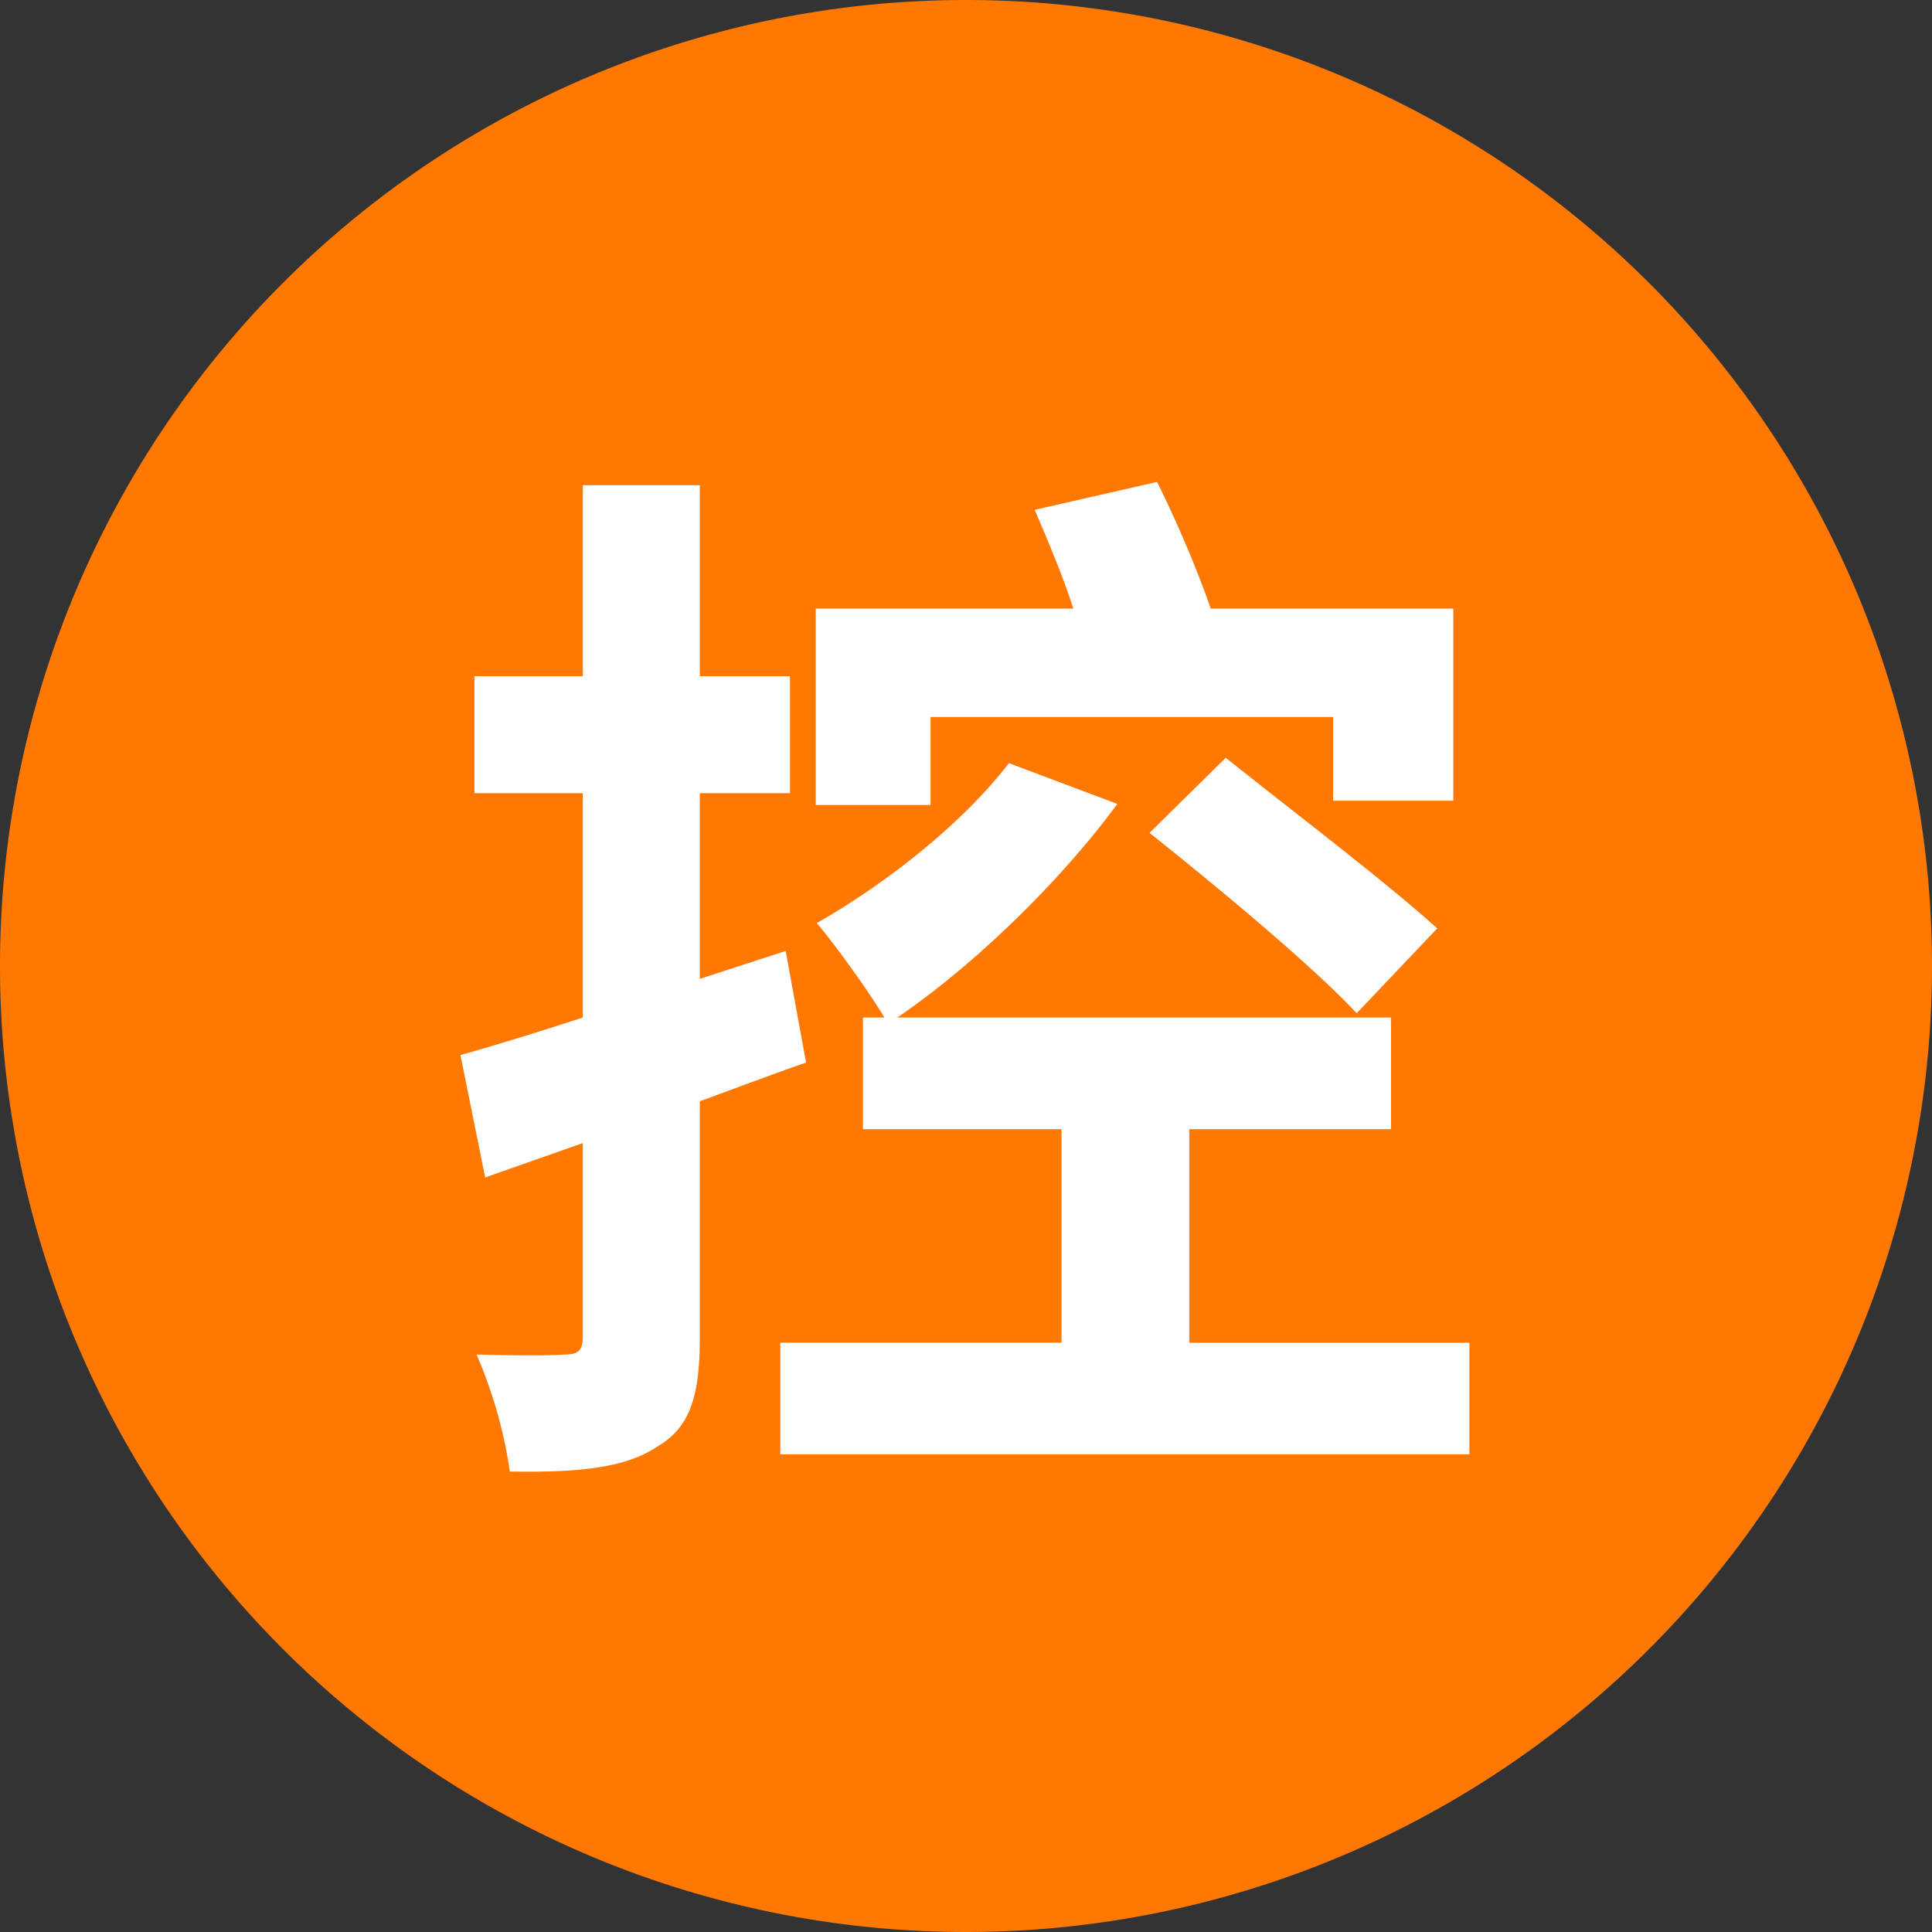
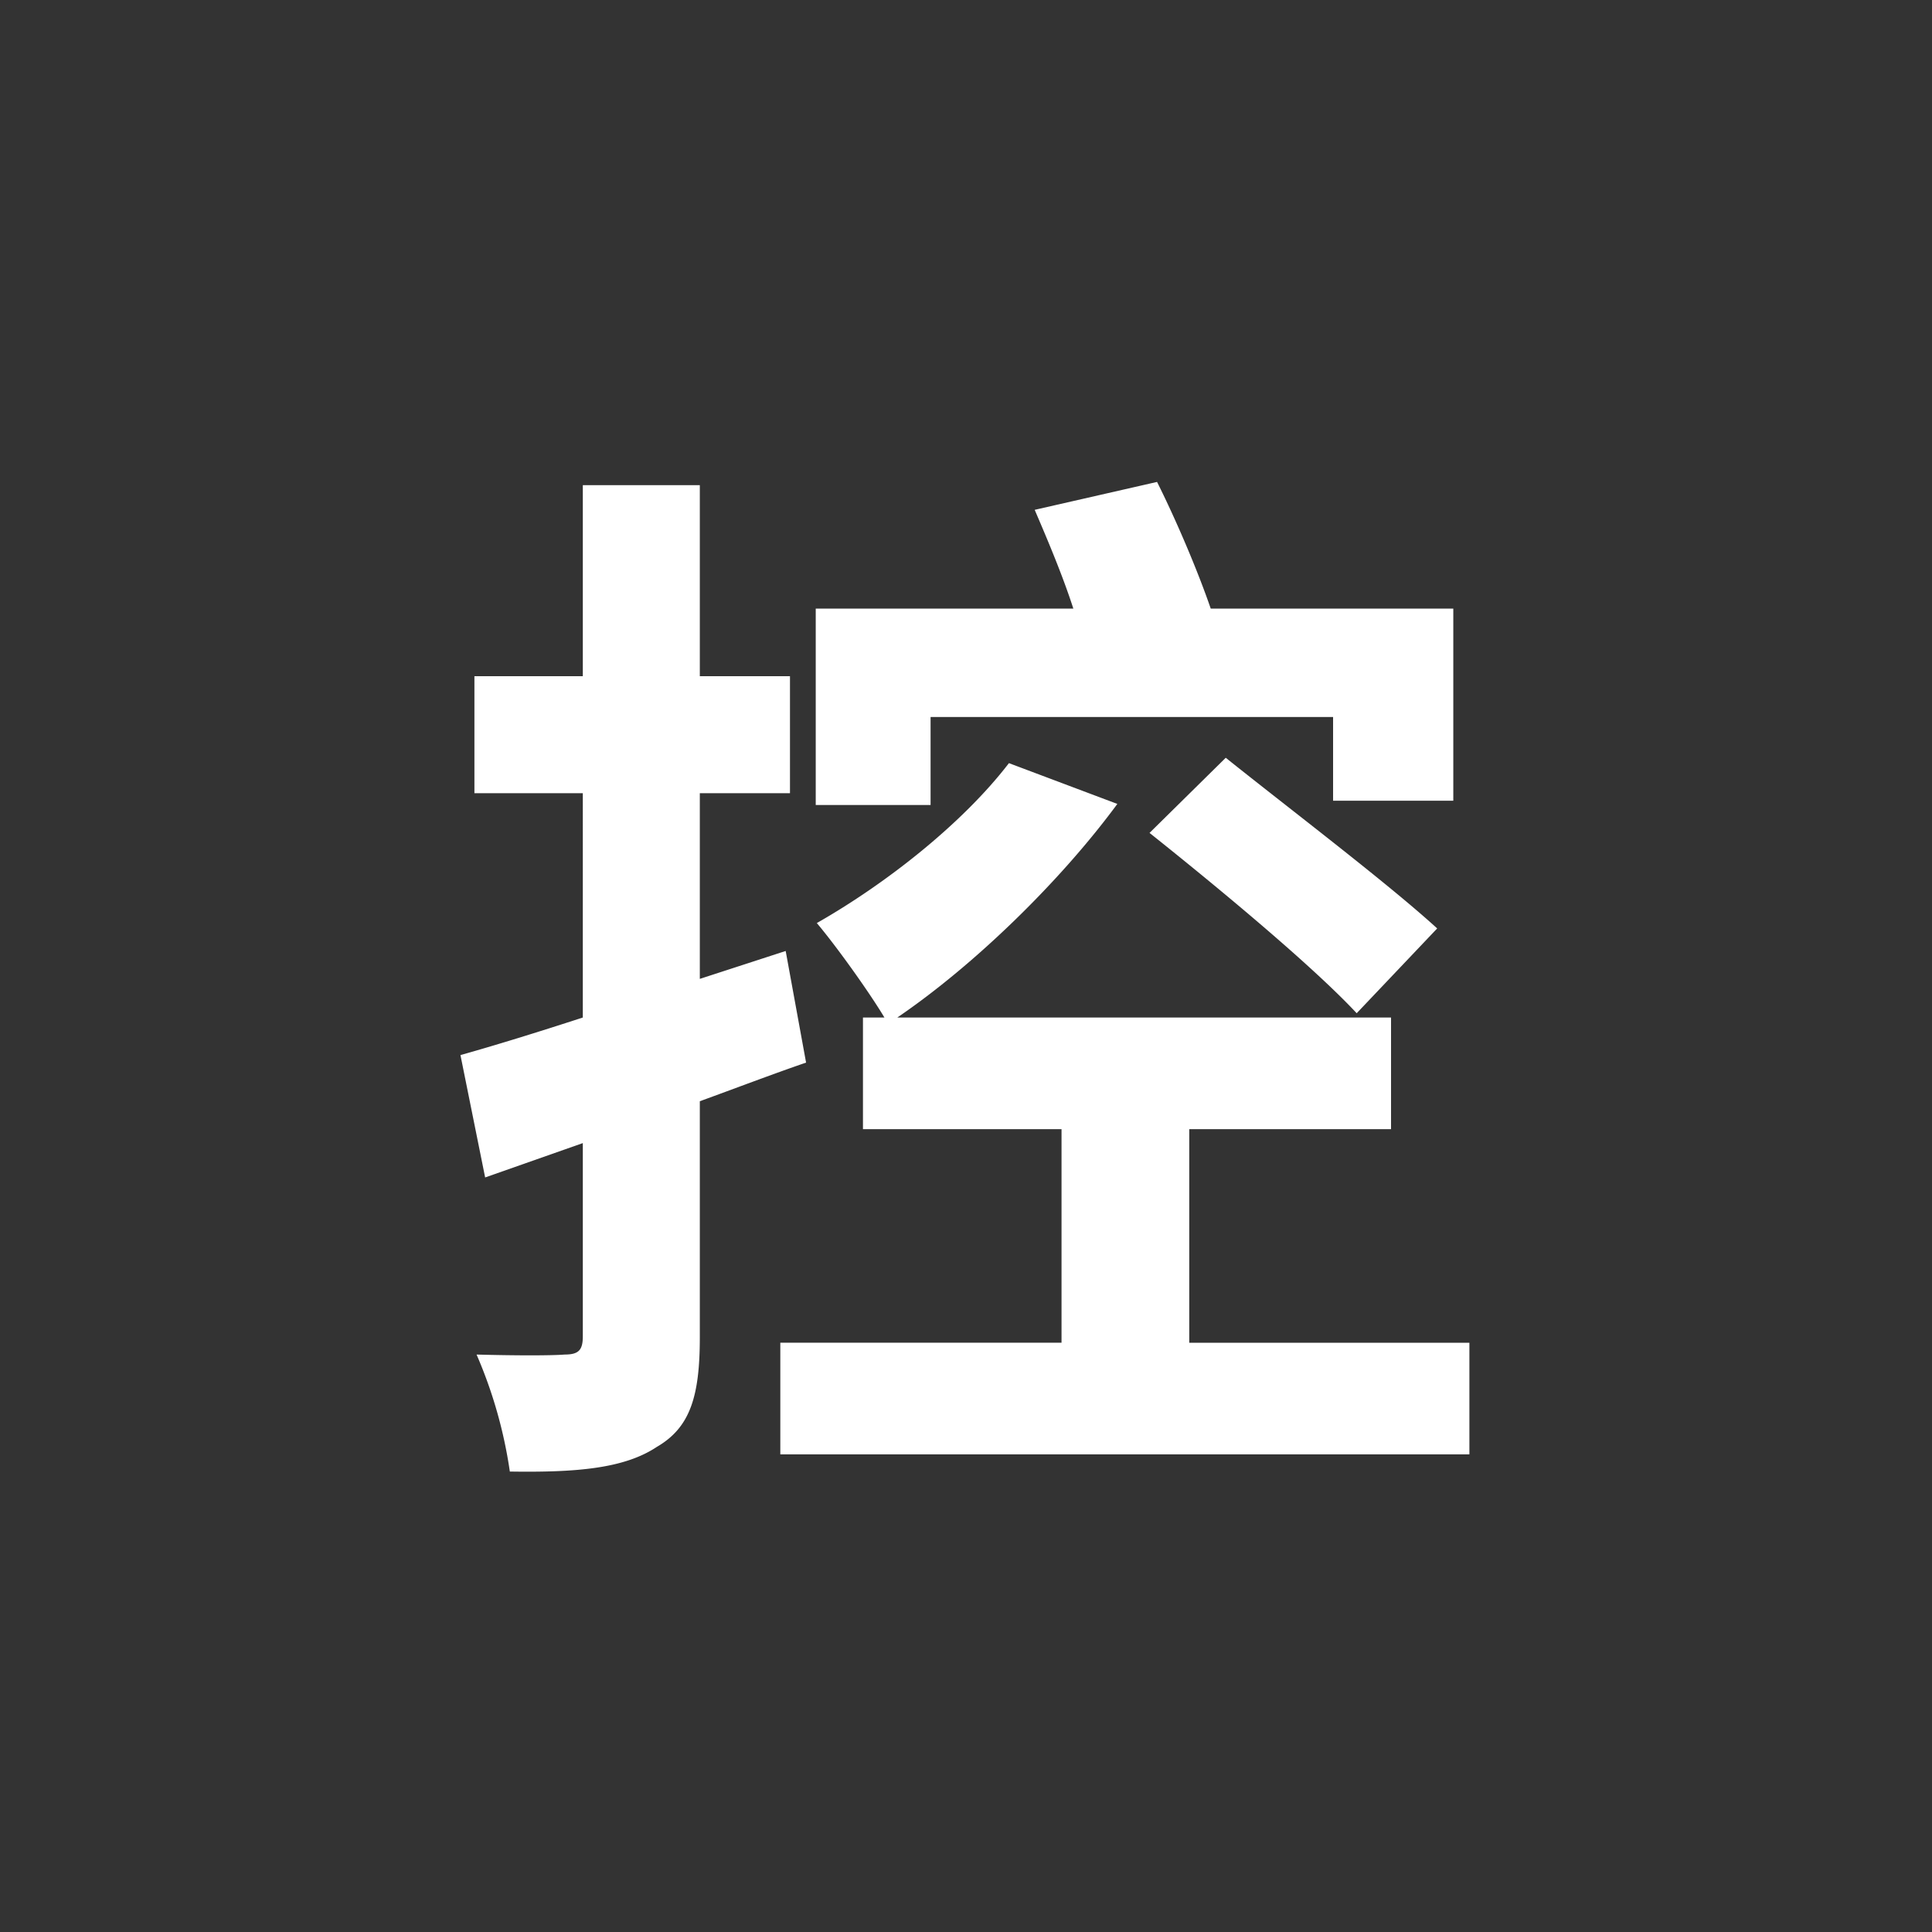
<svg xmlns="http://www.w3.org/2000/svg" t="1685090720560" class="icon" viewBox="0 0 1024 1024" version="1.1" p-id="5341" width="18" height="18">
  <rect x="0" y="0" width="1024" height="1024" fill="#333333" stroke="none" />
-   <path d="M512 512m-512 0a512 512 0 1 0 1024 0 512 512 0 1 0-1024 0Z" fill="#FF7802" p-id="5342" />
  <path d="M493.227 380.018v46.649H432.356V322.56H568.889c-5.689-17.636-13.653-36.409-20.48-52.338l64.853-14.791c10.24 20.48 21.618 47.218 28.444 67.129h128.569v101.831h-63.716v-44.373H493.227z m116.053 61.44l40.391-39.822c34.133 27.307 85.902 66.56 112.071 90.453l-42.667 44.942c-23.324-25.031-73.387-66.56-109.796-95.573z m-192.853 62.578l10.809 59.164c-18.204 6.258-37.547 13.653-56.32 20.48v125.156c0 31.289-5.12 47.787-22.756 58.027-17.067 11.378-42.098 13.653-77.938 13.084a243.484 243.484 0 0 0-17.636-62.009c20.48 0.569 39.822 0.569 46.649 0 7.396 0 9.671-2.276 9.671-9.671v-102.4l-51.769 18.204-13.084-64.853c18.204-5.12 40.391-11.947 64.853-19.911V420.409H251.449V358.4h57.458V257.138h62.009V358.4h47.787v62.009h-47.787v98.418l45.511-14.791z m213.902 207.644h148.48v59.164H413.582v-59.164h149.049v-113.209H457.387V539.307h11.378c-8.533-14.222-26.169-38.684-35.84-50.062 36.978-21.049 77.369-52.907 101.831-84.764l57.458 21.618c-30.151 40.96-75.662 85.333-116.622 113.209h261.689v59.164h-106.951v113.209z" fill="#FFFFFF" p-id="5343" />
</svg>